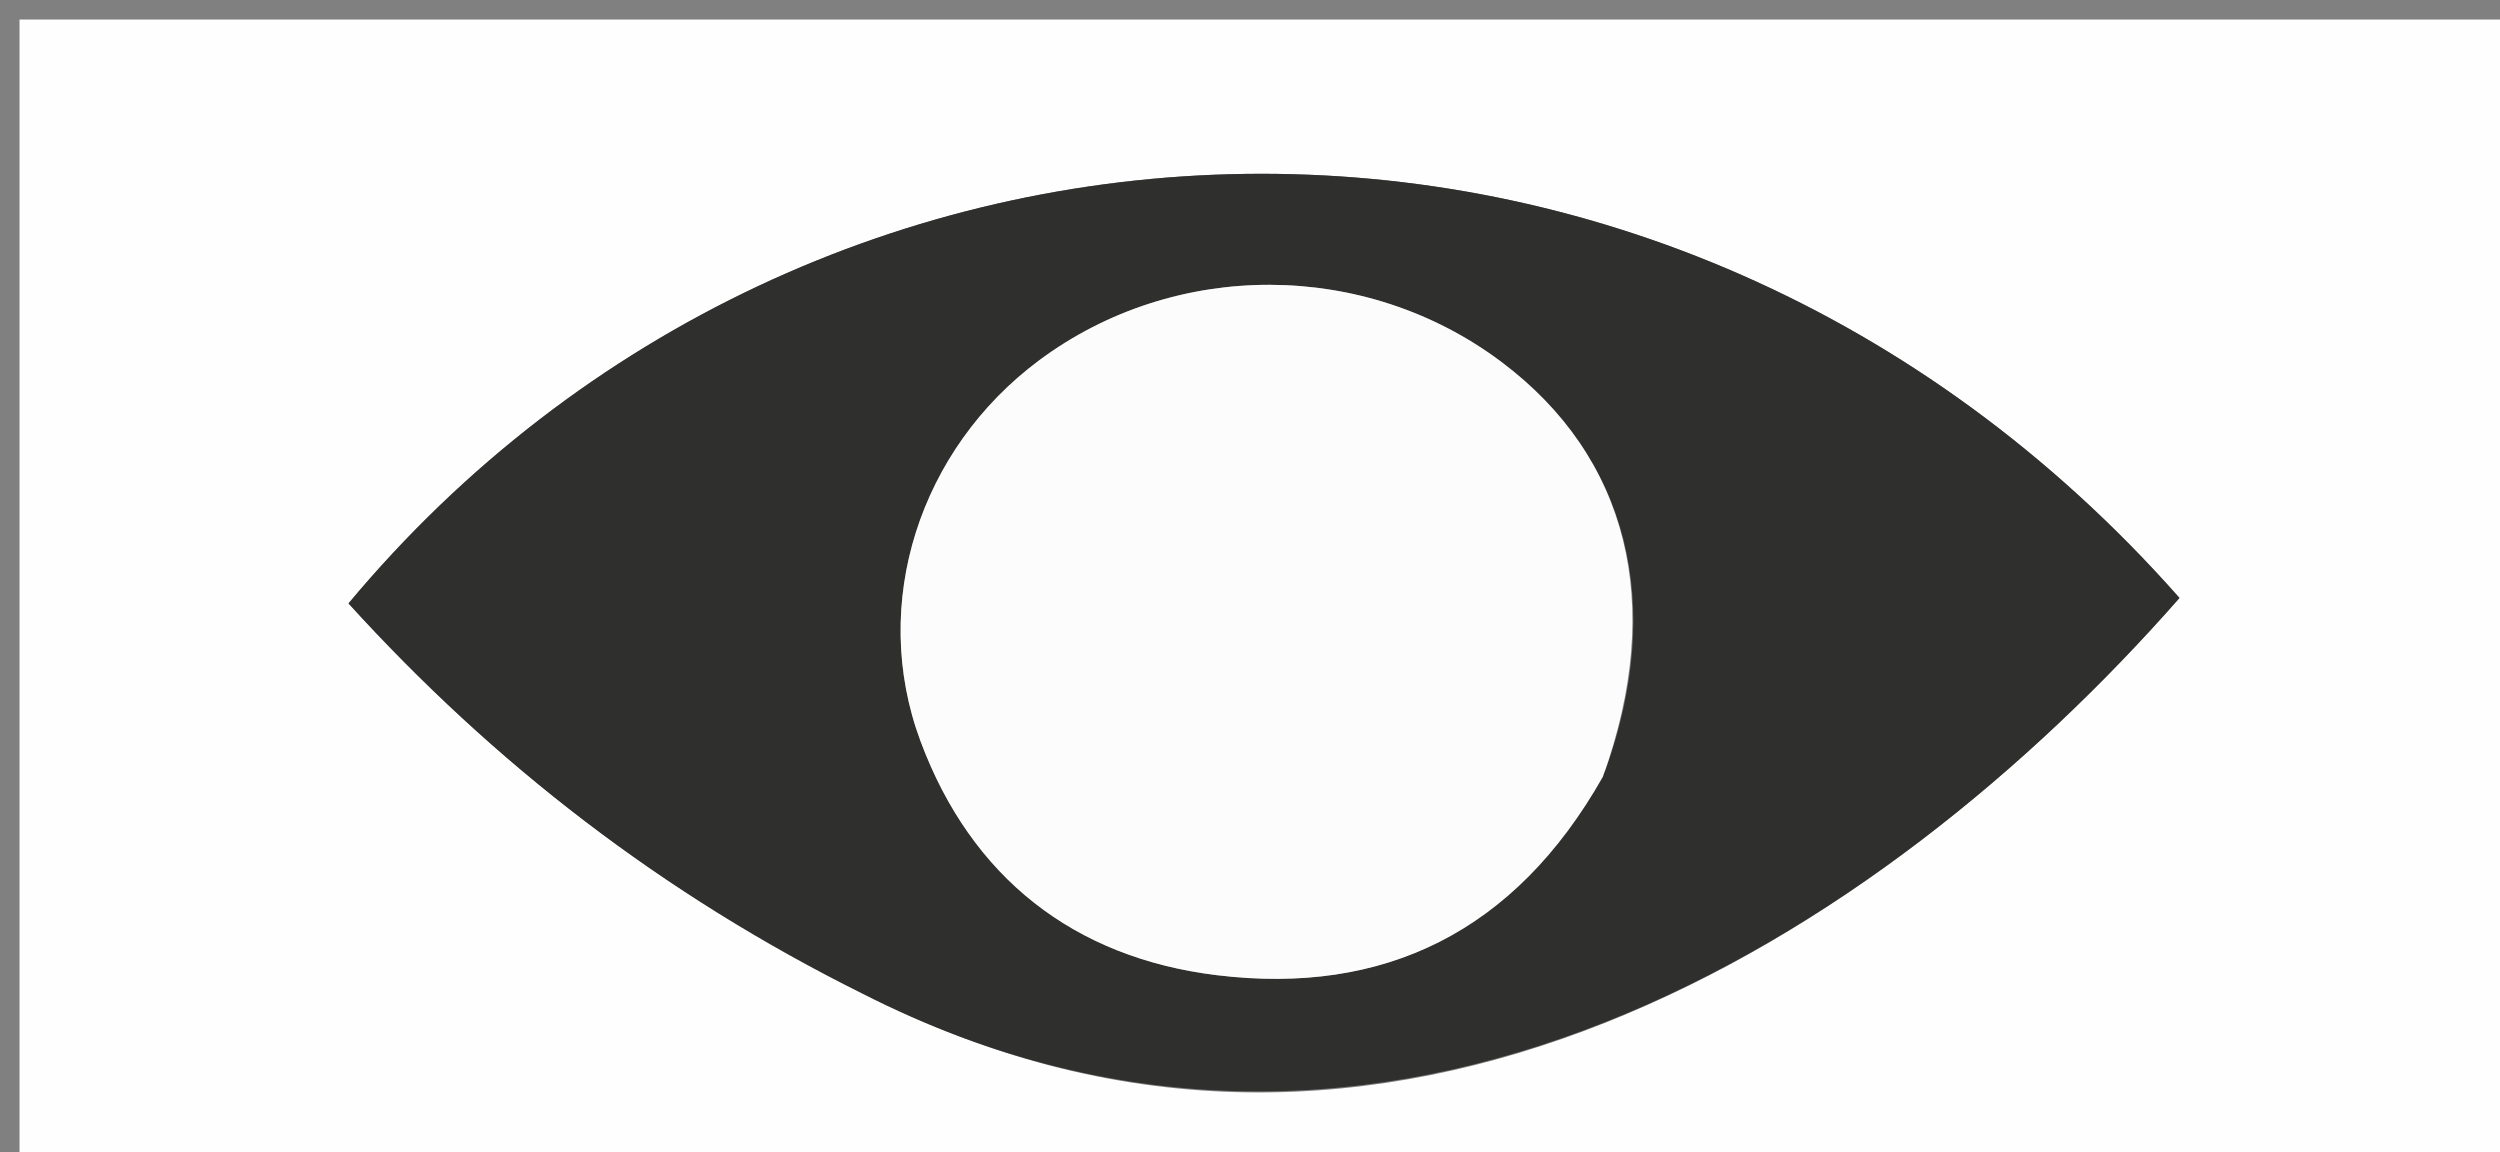
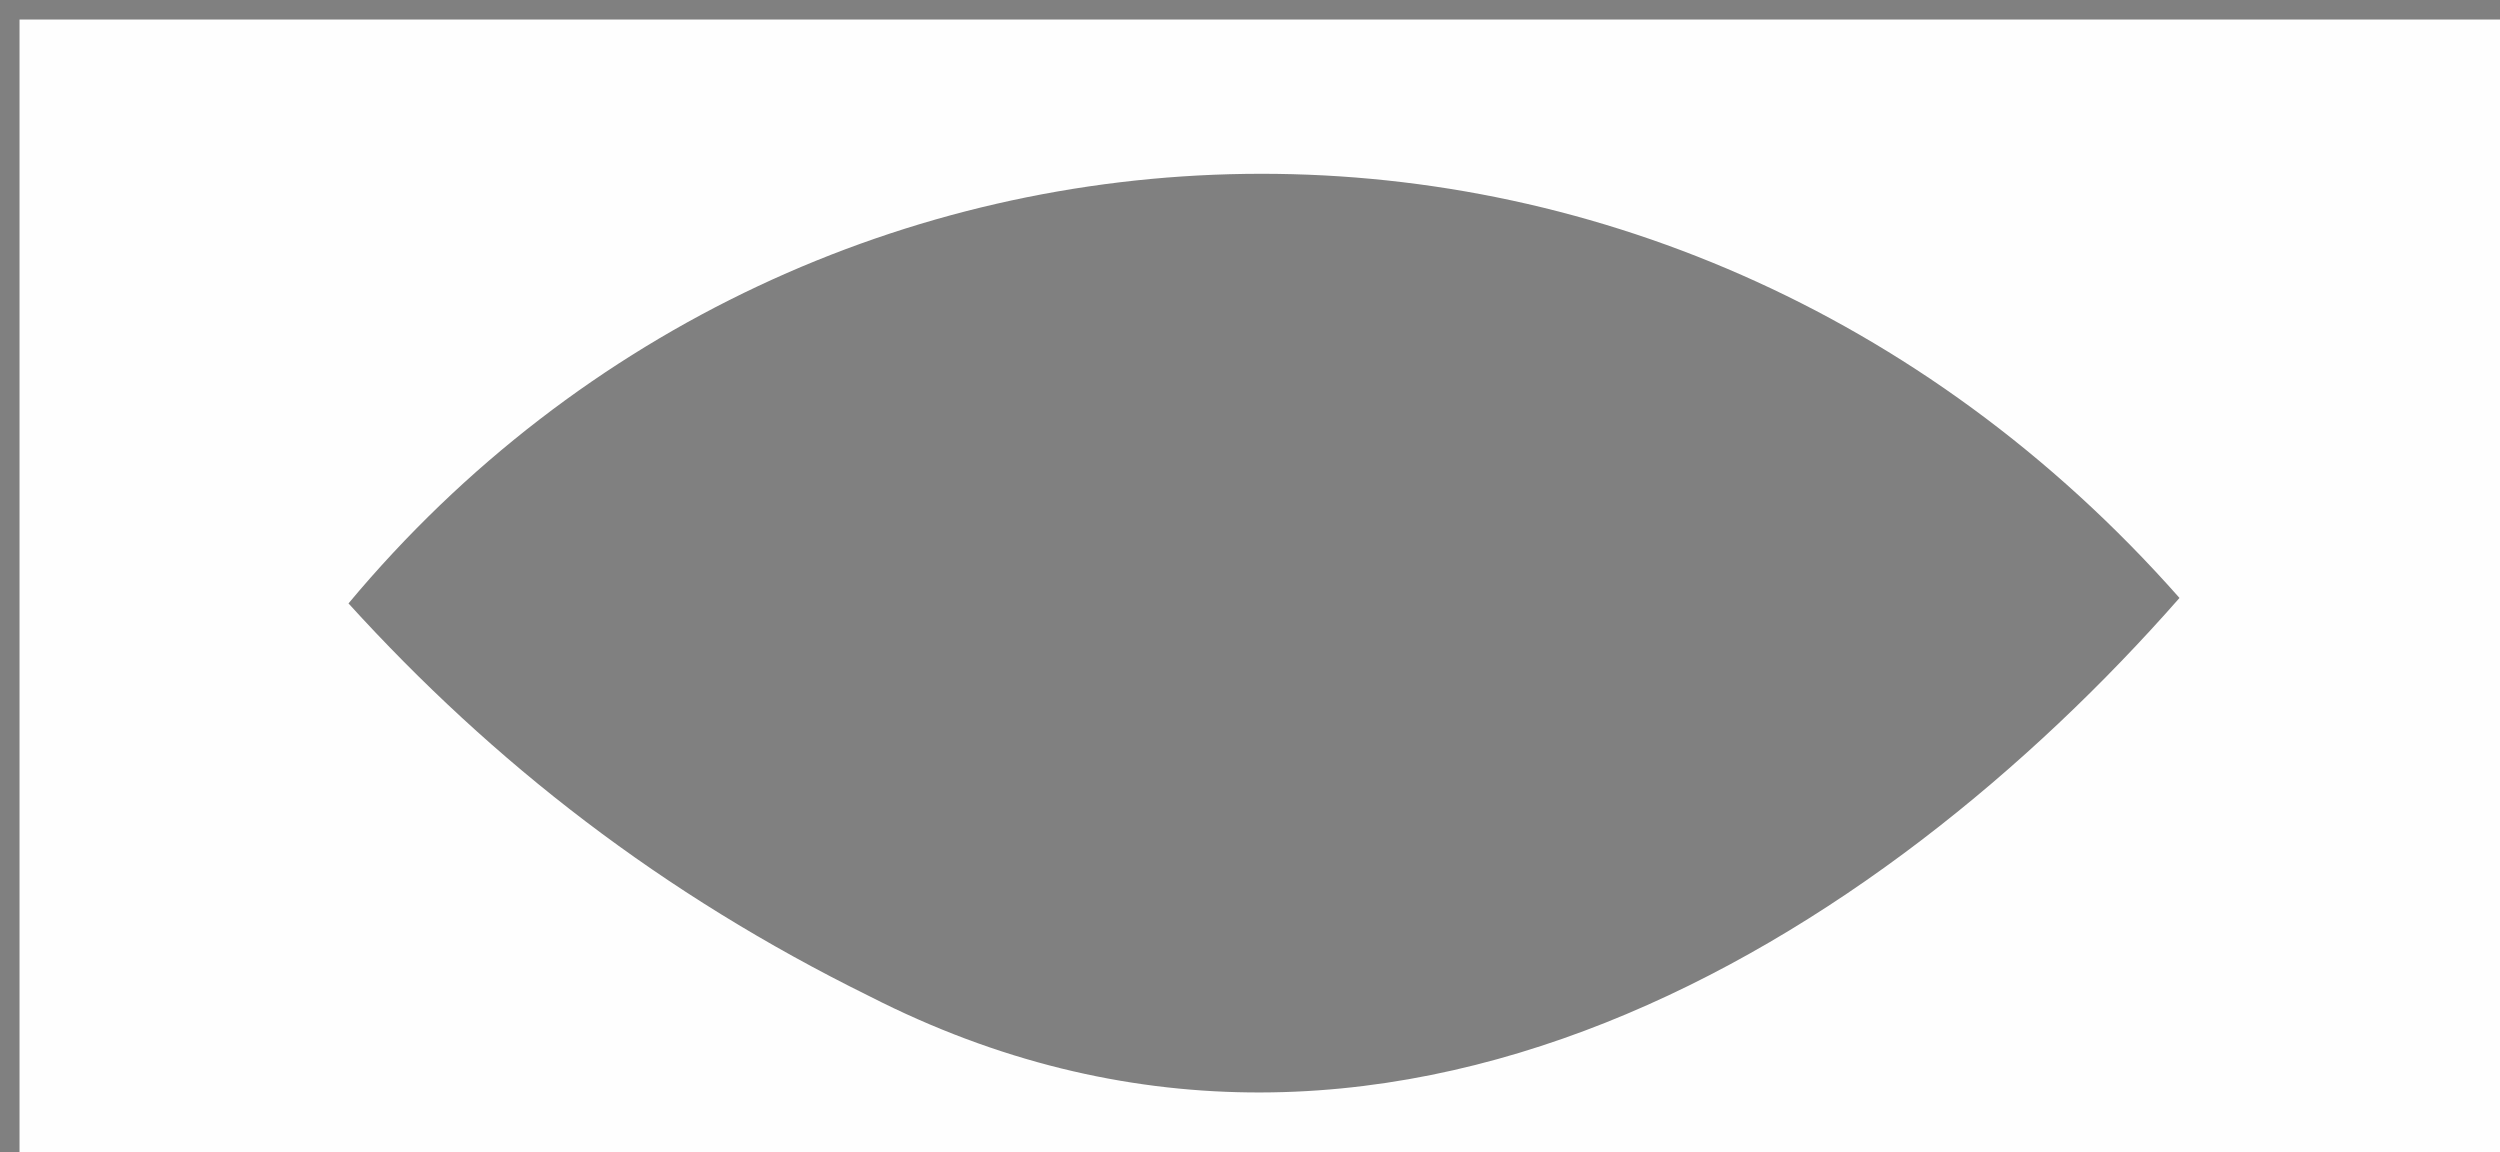
<svg xmlns="http://www.w3.org/2000/svg" version="1.1" id="Layer_1" x="0px" y="0px" width="100%" viewBox="0 0 128 59" enable-background="new 0 0 128 59" xml:space="preserve">
  <rect x="0" y="0" width="128" height="59" fill="#808080" stroke="none" />
  <path fill="#FEFEFE" opacity="1" stroke="none" d=" M87,60   C58,60 29.5,60 1,60   C1,40.333 1,20.667 1,1   C43.667,1 86.333,1 129,1   C129,20.667 129,40.333 129,60   C115.167,60 101.333,60 87,60  M44.516,51.007   C70.815,64.441 96.335,47.988 111.59,30.615   C85.275,0.817 41.6,2.423 17.843,30.895   C25.285,39.082 33.884,45.766 44.516,51.007  z" />
-   <path fill="#2F2F2D" opacity="1" stroke="none" d=" M44.161,50.877   C33.884,45.766 25.285,39.082 17.843,30.895   C41.6,2.423 85.275,0.817 111.59,30.615   C96.335,47.988 70.815,64.441 44.161,50.877  M82.205,39.416   C85.261,30.88 83.344,23.383 76.861,18.522   C69.893,13.298 60.172,13.267 53.207,18.447   C47.093,22.994 44.505,30.899 47.13,37.948   C49.732,44.934 54.992,49.043 62.314,49.931   C70.847,50.966 77.559,47.738 82.205,39.416  z" />
-   <path fill="#FCFCFC" opacity="1" stroke="none" d=" M82.066,39.773   C77.559,47.738 70.847,50.966 62.314,49.931   C54.992,49.043 49.732,44.934 47.13,37.948   C44.505,30.899 47.093,22.994 53.207,18.447   C60.172,13.267 69.893,13.298 76.861,18.522   C83.344,23.383 85.261,30.88 82.066,39.773  z" />
</svg>